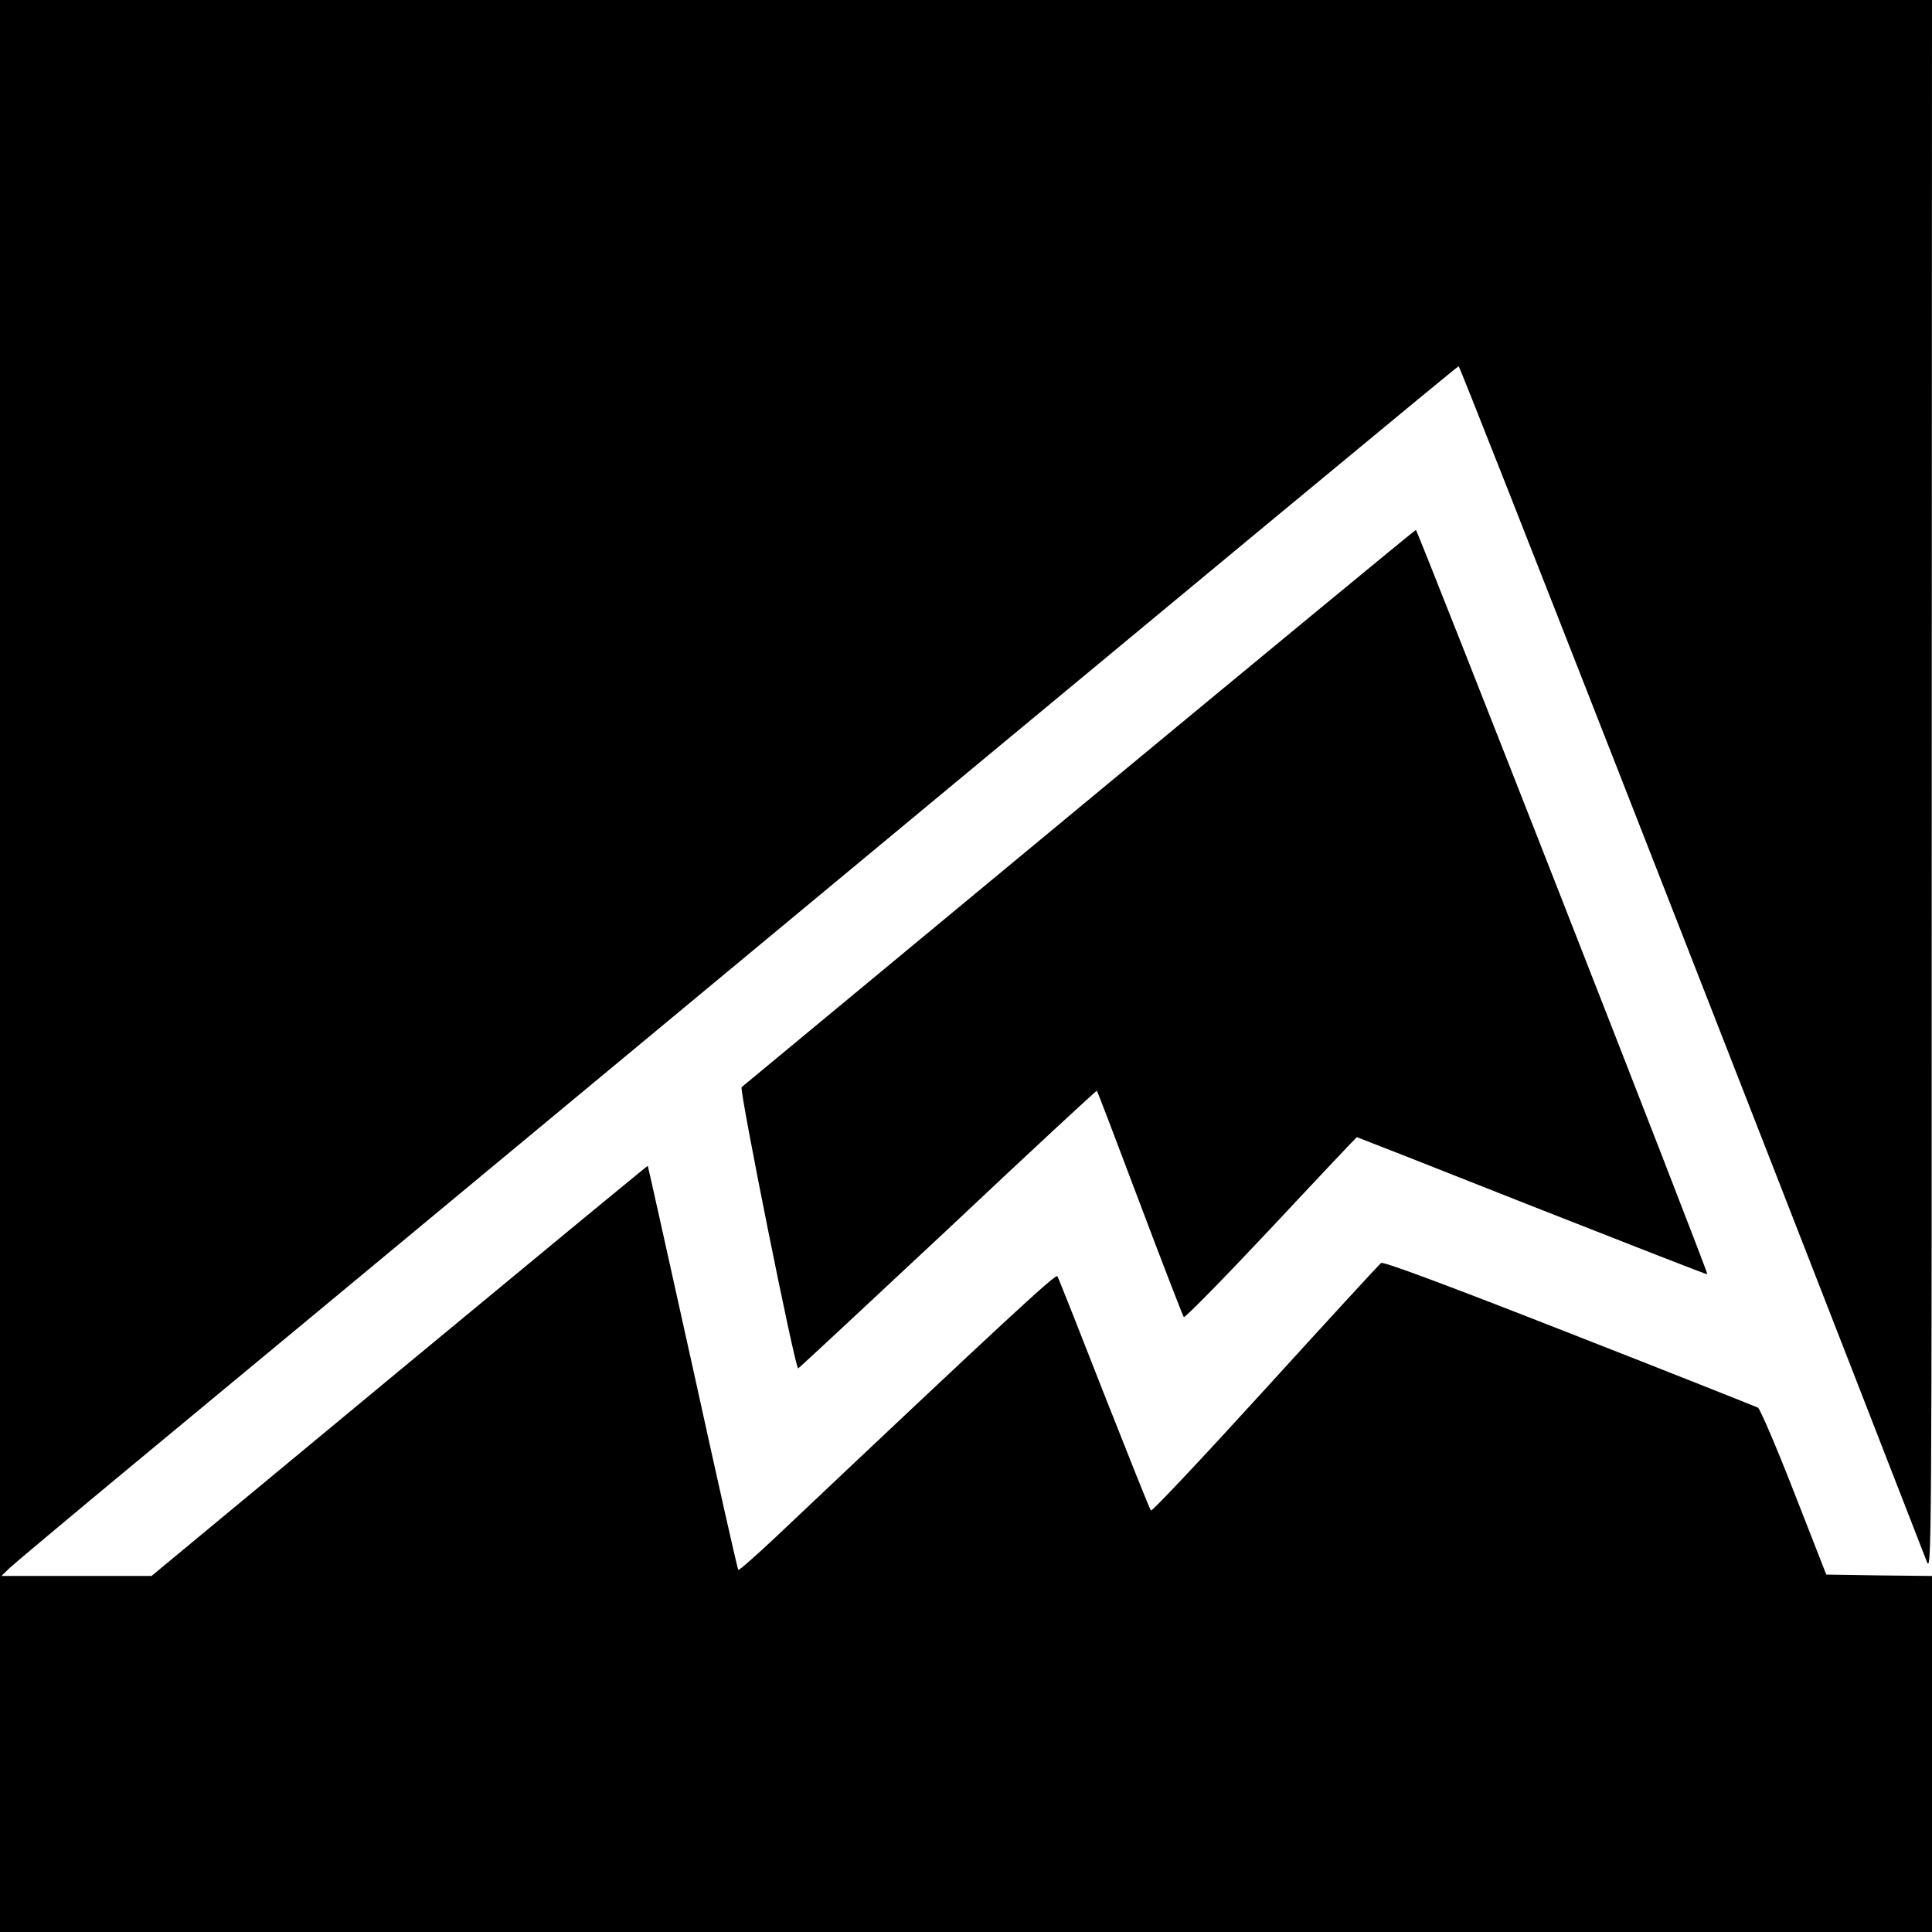
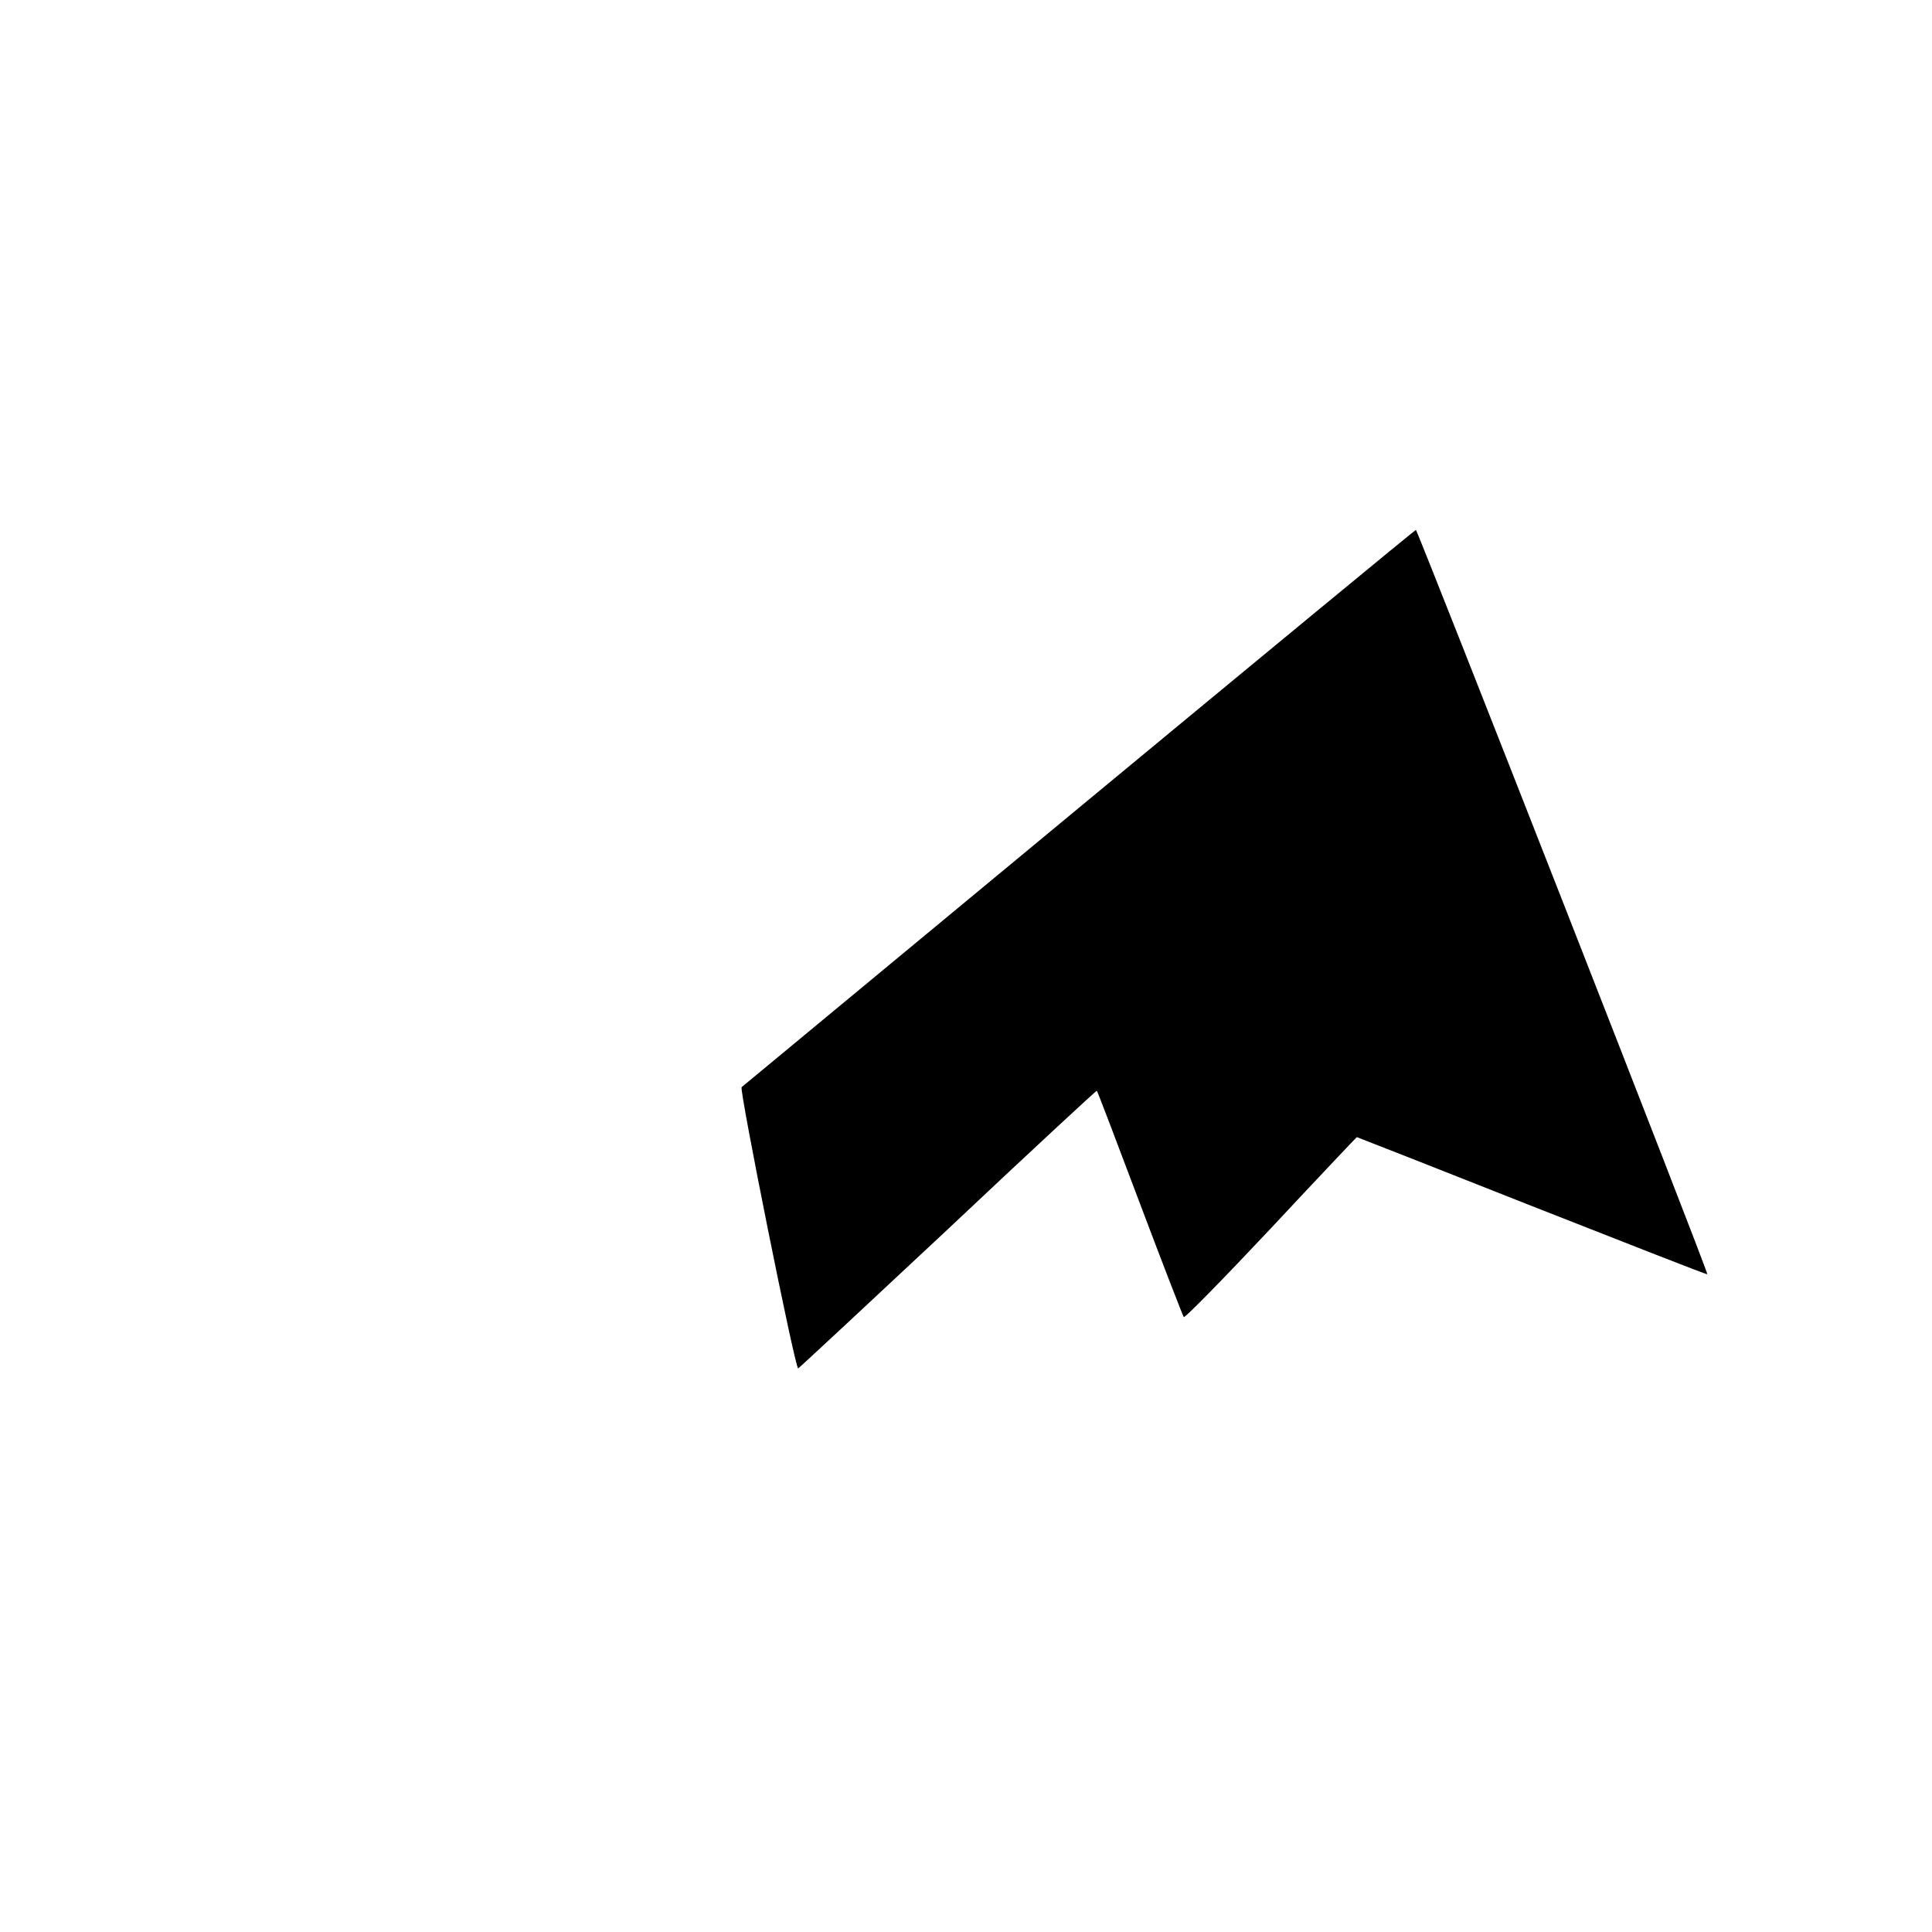
<svg xmlns="http://www.w3.org/2000/svg" version="1.0" width="700pt" height="700pt" viewBox="0 0 700 700" preserveAspectRatio="xMidYMid meet">
  <g transform="translate(0,700) scale(0.1,-0.1)" fill="#000000" stroke="none">
-     <path d="M0 3500 l0 -3500 3500 0 3500 0 0 645 0 645 -191 2 -192 3 -117 299 c-64 164 -123 302 -131 306 -8 4 -315 126 -683 270 -441 173 -674 260 -682 254 -7 -5 -196 -211 -420 -457 -224 -246 -410 -444 -414 -440 -4 4 -80 195 -170 423 -89 228 -165 420 -169 426 -5 10 -175 -146 -1015 -940 -75 -71 -139 -127 -141 -124 -3 2 -77 332 -165 733 -89 401 -162 730 -163 731 -1 1 -406 -333 -900 -742 l-898 -744 -272 0 -272 0 30 29 c17 16 221 187 455 381 524 434 730 605 1311 1087 2825 2344 3478 2885 3484 2886 5 2 1016 -2581 1695 -4328 19 -50 19 -32 19 2803 l1 2852 -3500 0 -3500 0 0 -3500z" />
    <path d="M3910 4074 c-668 -553 -1218 -1009 -1223 -1013 -9 -9 194 -1022 205 -1019 4 2 249 230 544 506 294 277 537 502 538 500 2 -1 72 -185 156 -408 84 -223 156 -408 159 -412 4 -4 146 141 316 322 170 182 310 330 311 330 1 0 287 -112 635 -250 348 -137 634 -249 635 -247 5 5 -1050 2697 -1056 2697 -3 0 -552 -453 -1220 -1006z" />
  </g>
</svg>